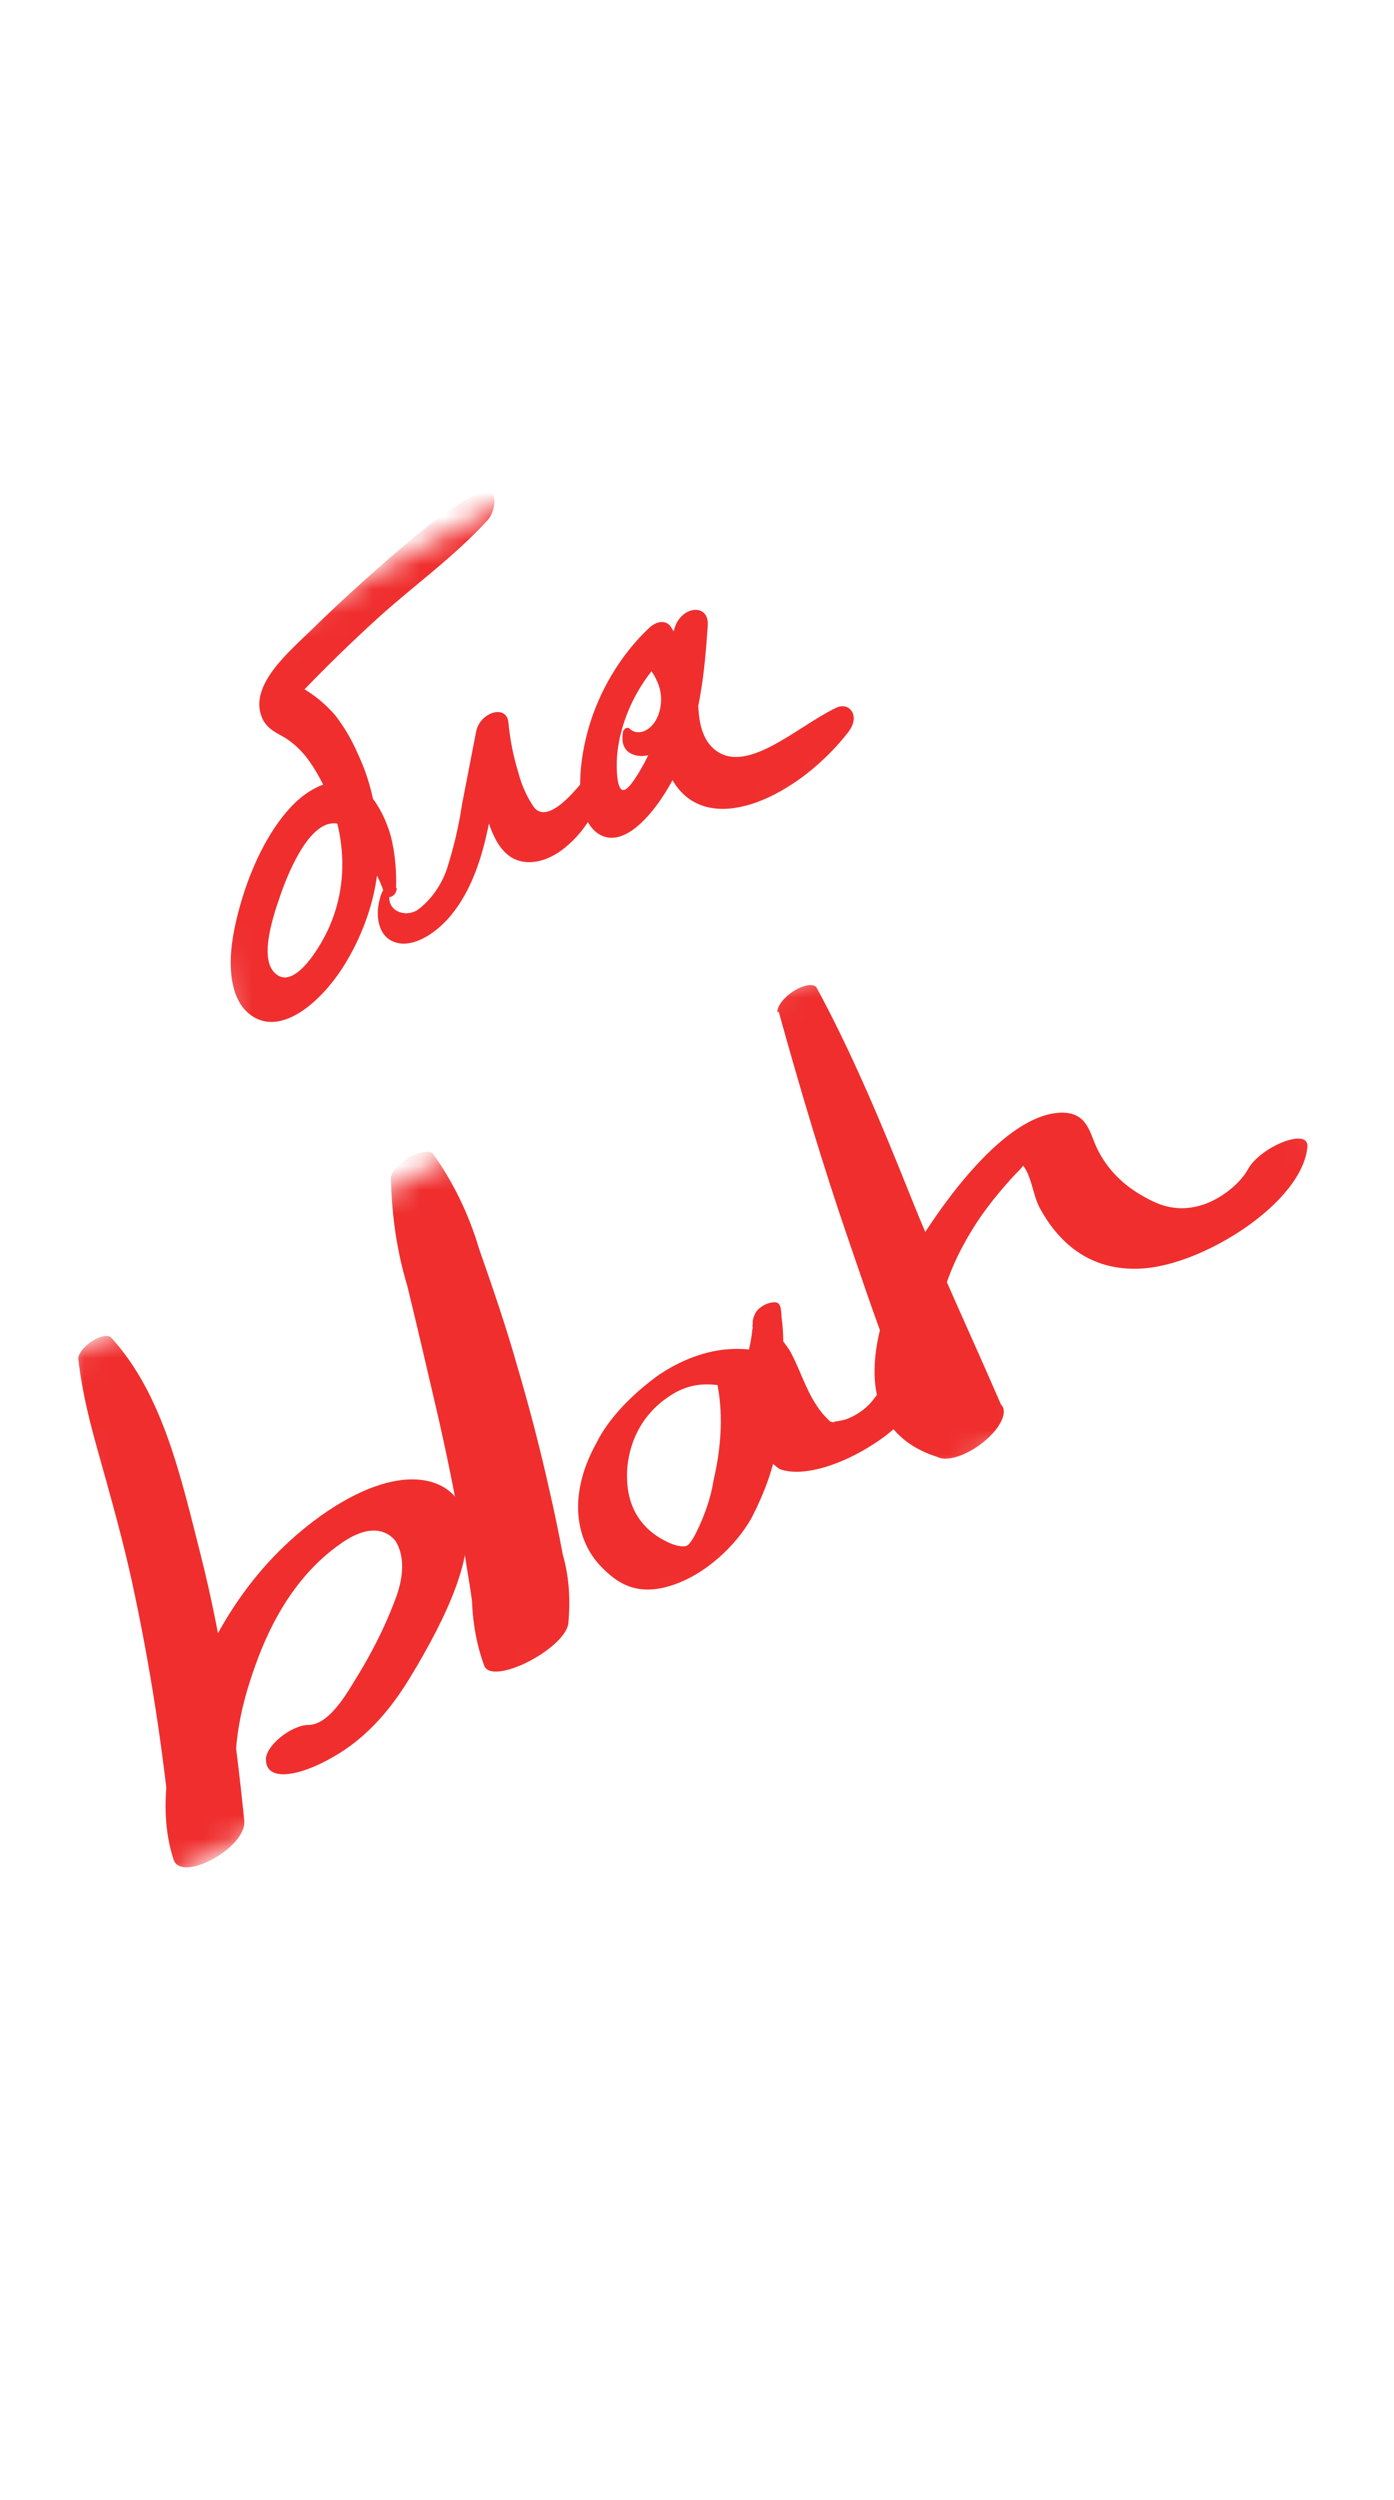
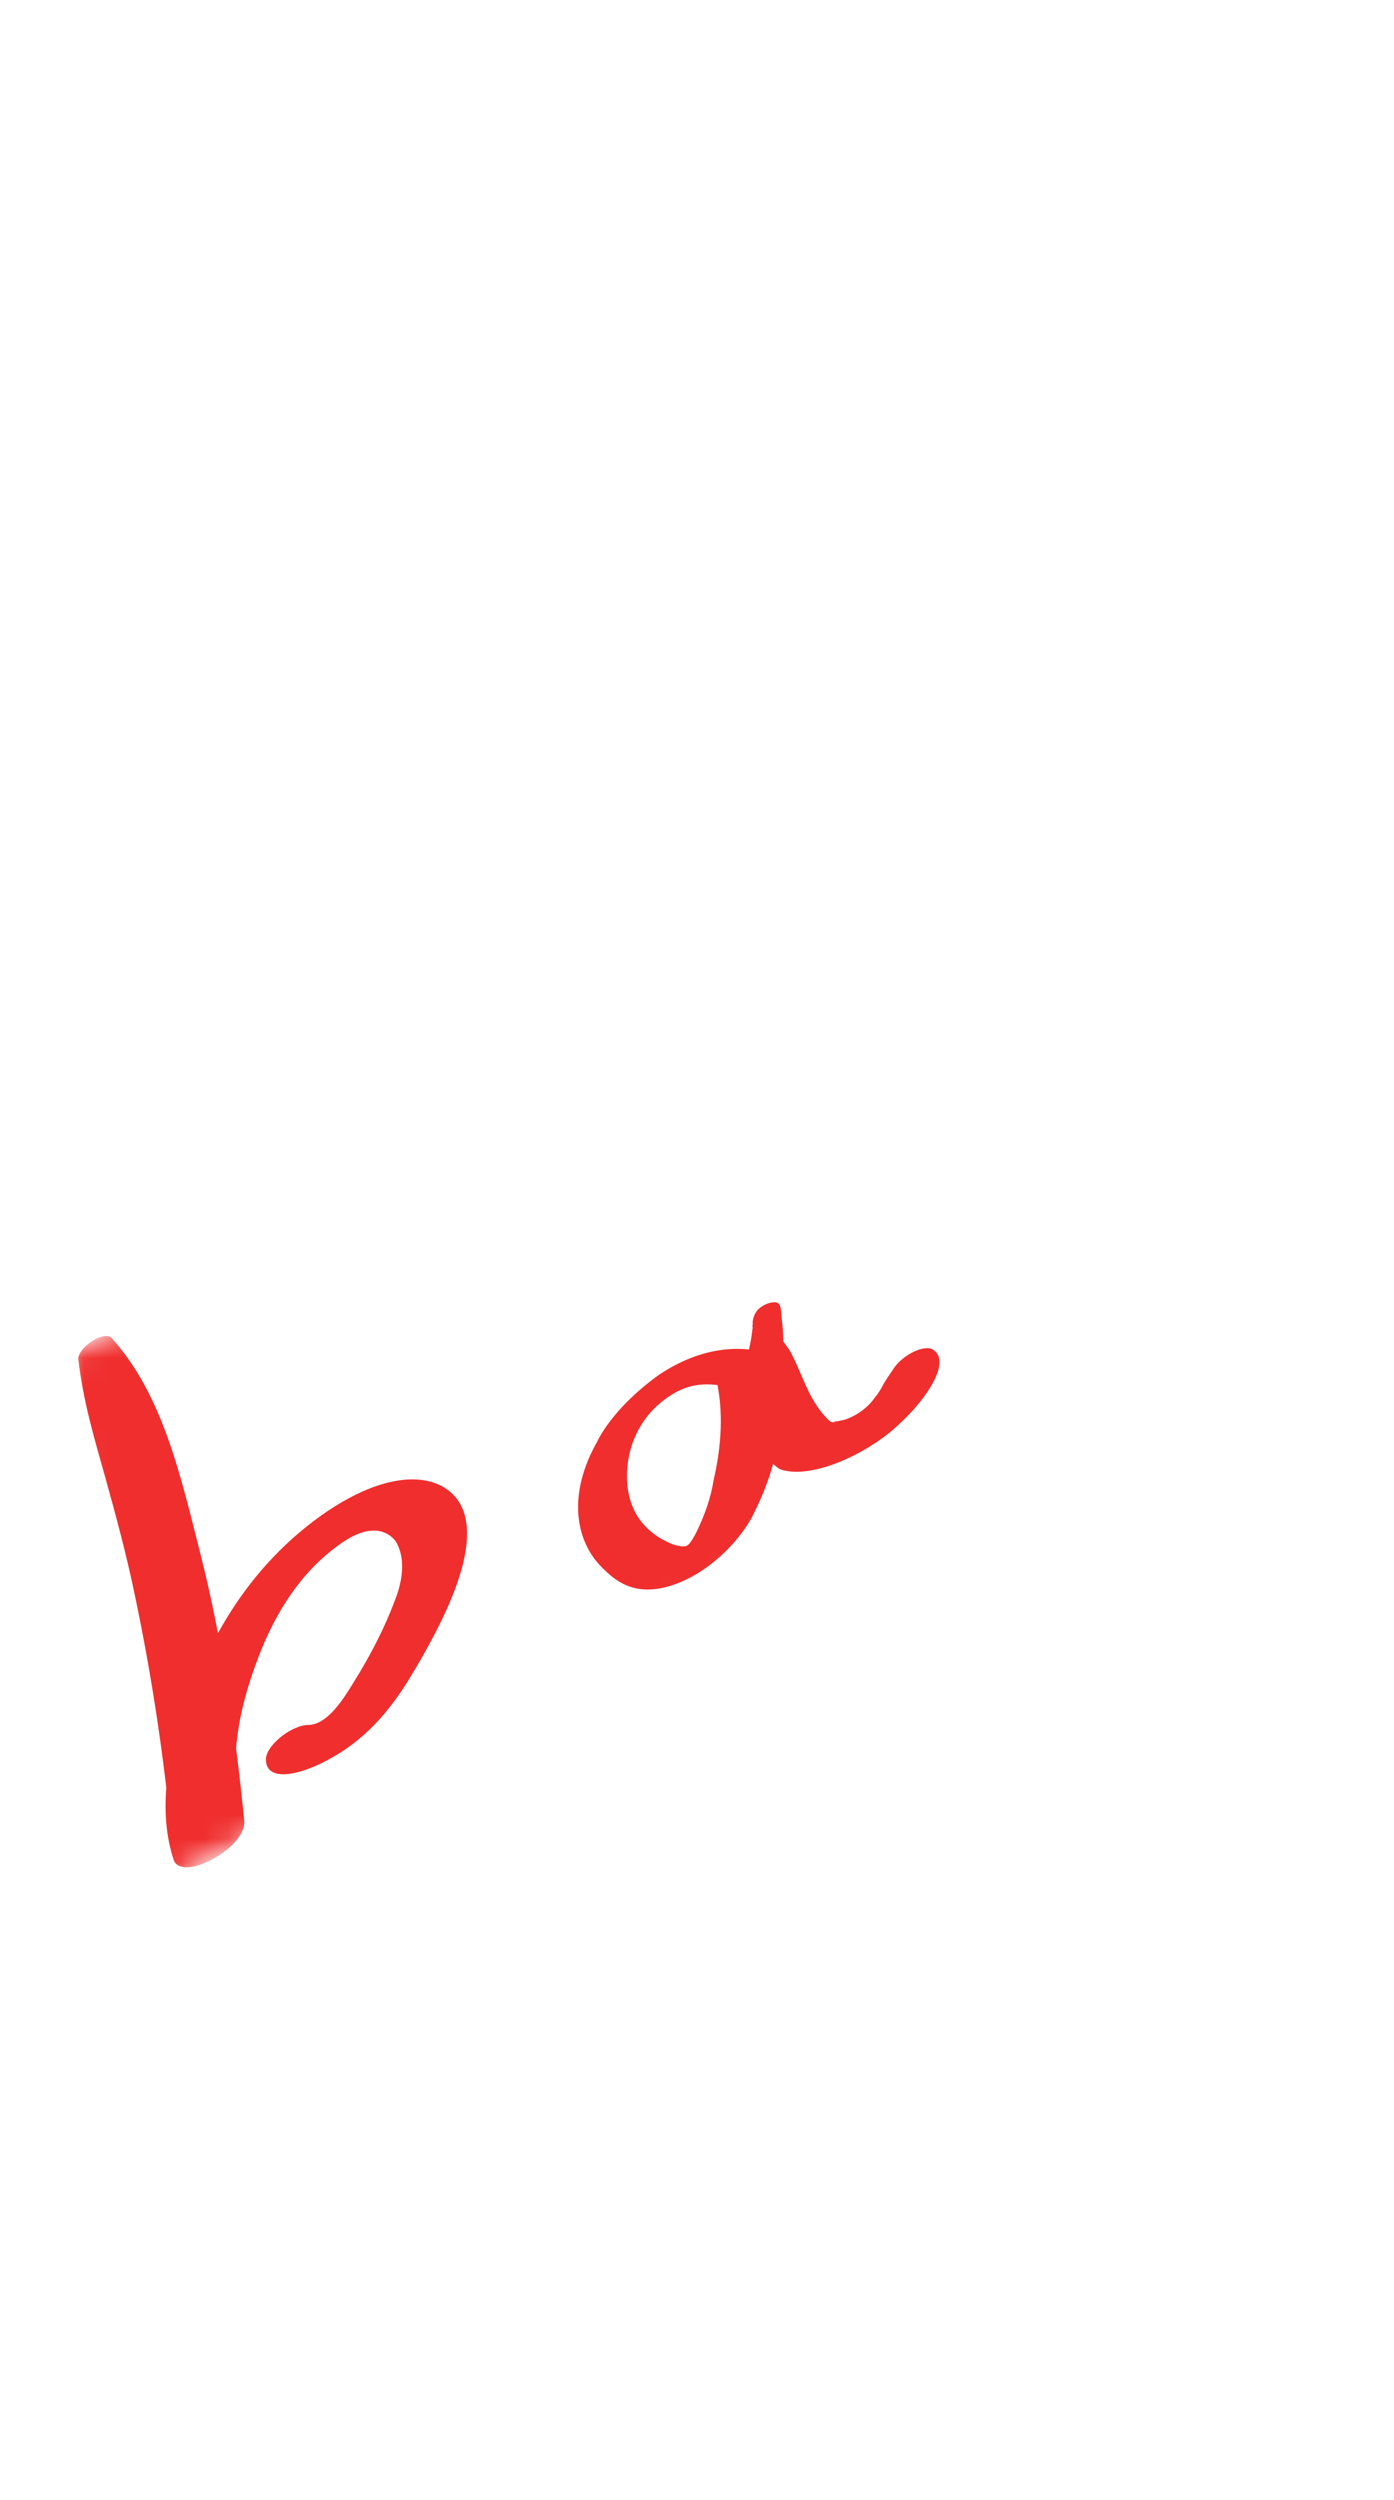
<svg xmlns="http://www.w3.org/2000/svg" width="58" height="104" viewBox="0 0 58 104" fill="none">
  <mask id="mask0_285_4" style="mask-type:luminance" maskUnits="userSpaceOnUse" x="2" y="30" width="54" height="50">
    <path d="M52.982 30.423L2.592 56.468L5.202 79.066L55.592 53.02L52.982 30.423Z" fill="white" />
  </mask>
  <g mask="url(#mask0_285_4)">
    <path d="M3.258 56.532C3.457 58.301 3.939 59.888 4.392 61.51C4.845 63.133 5.267 64.7 5.609 66.356C6.359 69.913 6.899 73.589 7.228 77.382L10.163 75.742C9.632 74.233 9.677 72.38 10.293 70.288C10.772 68.724 11.753 65.879 14.231 64.18C15.408 63.369 16.123 63.682 16.458 64.112C16.84 64.734 16.822 65.614 16.407 66.642C16.004 67.71 15.438 68.829 14.72 69.977C14.313 70.649 13.62 71.768 12.817 71.762C12.656 71.764 12.46 71.814 12.253 71.908C12.046 72.001 11.837 72.133 11.651 72.287C11.466 72.442 11.311 72.612 11.207 72.778C11.103 72.943 11.054 73.097 11.066 73.219C11.079 74.135 12.453 73.908 13.829 73.111C15.369 72.25 16.367 70.932 17.058 69.795C18.57 67.309 19.874 64.562 19.292 62.888C18.772 61.398 16.596 60.754 13.343 63.063C10.367 65.204 8.933 67.957 8.044 70.094C6.862 72.917 6.582 75.418 7.227 77.377C7.556 78.328 10.274 76.876 10.162 75.738C9.783 71.936 9.241 68.216 8.354 64.707C7.53 61.465 6.78 58 4.623 55.645C4.56 55.584 4.445 55.565 4.299 55.593C4.153 55.621 3.985 55.693 3.823 55.798C3.661 55.903 3.516 56.033 3.413 56.166C3.31 56.299 3.255 56.427 3.257 56.528L3.258 56.532Z" fill="#F02E2E" />
-     <path d="M16.266 48.994C16.296 50.595 16.524 52.1 16.947 53.499C17.358 55.186 17.753 56.887 18.145 58.573C18.537 60.259 18.918 62.096 19.228 63.901C19.34 64.816 19.516 65.692 19.638 66.602C19.674 67.58 19.847 68.49 20.157 69.323C20.546 70.108 23.464 68.617 23.645 67.554C23.744 66.513 23.668 65.552 23.418 64.684C23.247 63.765 23.057 62.854 22.849 61.951C22.457 60.192 22.001 58.46 21.5 56.762C21.037 55.132 20.492 53.549 19.939 51.971C19.507 50.512 18.858 49.175 17.998 47.971C17.907 47.913 17.76 47.901 17.579 47.938C17.398 47.974 17.194 48.055 16.997 48.17C16.801 48.285 16.623 48.427 16.49 48.574C16.358 48.721 16.279 48.865 16.265 48.984L16.266 48.994Z" fill="#F02E2E" />
    <path d="M30.66 59.814C30.961 59.686 31.266 59.518 31.556 59.322C31.846 59.125 32.114 58.903 32.346 58.671C32.577 58.438 32.766 58.199 32.901 57.968C33.035 57.737 33.113 57.519 33.13 57.328C33.2 56.428 32.055 56.219 31.075 56.134C30.095 56.048 28.832 56.256 27.433 57.184C26.846 57.603 26.311 58.071 25.863 58.556C25.415 59.04 25.064 59.532 24.834 59.997C23.584 62.229 23.967 64.134 25.045 65.21C25.589 65.753 26.374 66.434 27.872 65.98C29.37 65.526 30.647 64.254 31.26 63.168C31.977 61.787 32.369 60.494 32.413 59.357C32.509 58.139 32.294 57.073 31.775 56.2L29.982 57.631C30.393 57.808 31.06 57.849 31.861 57.22C32.134 56.974 32.348 56.712 32.477 56.466C32.607 56.219 32.646 55.998 32.59 55.83C32.588 55.478 32.563 55.129 32.518 54.799C32.497 54.62 32.522 54.241 32.313 54.188C32.104 54.136 31.676 54.278 31.461 54.574C31.312 54.832 31.276 55.06 31.362 55.218C31.392 55.637 31.346 56.096 31.224 56.584C31.082 57.603 31.14 58.53 31.396 59.343C31.486 60.091 31.836 60.692 32.425 61.11C32.892 61.295 33.577 61.264 34.37 61.021C35.162 60.779 36.014 60.34 36.787 59.776C38.337 58.595 39.757 56.596 38.754 56.113C38.662 56.079 38.538 56.077 38.394 56.106C38.25 56.135 38.09 56.195 37.931 56.28C37.771 56.365 37.617 56.473 37.483 56.592C37.349 56.711 37.239 56.838 37.166 56.96C37.12 57.023 36.778 57.525 36.737 57.62C36.645 57.811 36.513 58.012 36.345 58.213C36.222 58.385 36.044 58.557 35.838 58.707C35.631 58.856 35.406 58.975 35.192 59.048C34.974 59.111 34.769 59.145 34.587 59.151C34.885 59.13 34.659 59.194 34.587 59.151C34.48 59.014 34.656 59.23 34.531 59.129C34.308 58.922 34.116 58.691 33.956 58.439C33.519 57.776 33.286 56.986 32.913 56.283C32.739 55.945 32.423 55.682 32.32 55.306C32.285 55.114 32.294 54.9 32.345 54.667C32.373 54.458 32.476 54.429 32.262 54.668L31.411 55.053C31.21 54.945 31.358 54.922 31.322 55.066C31.286 55.211 31.339 55.217 31.304 55.304C31.28 55.554 31.235 55.82 31.175 56.085C31.128 56.304 31.028 56.544 30.88 56.794C30.993 56.734 30.822 56.885 30.88 56.794C31.152 56.61 31.156 56.448 31.727 56.308C31.939 56.255 31.871 56.317 31.78 56.245C31.34 55.88 29.675 56.786 29.819 57.455C30.087 58.682 30.042 60.081 29.683 61.611C29.581 62.284 29.335 63.016 28.953 63.786C28.903 63.877 28.738 64.207 28.59 64.299C28.443 64.39 28.061 64.275 27.959 64.234C26.762 63.743 26.112 62.793 26.09 61.501C26.06 60.715 26.299 59.052 27.95 58.021C28.975 57.379 29.838 57.626 30.45 57.713C30.858 57.748 31.192 57.862 31.436 58.05C31.608 58.234 31.596 58.792 30.901 59.094C30.759 59.152 30.616 59.244 30.499 59.351C30.382 59.459 30.301 59.574 30.272 59.673C30.242 59.772 30.268 59.847 30.343 59.884C30.417 59.921 30.536 59.916 30.674 59.871L30.66 59.814Z" fill="#F02E2E" />
-     <path d="M32.4 42.09C33.284 45.277 34.221 48.434 35.283 51.522C36.345 54.61 37.348 57.73 38.874 60.473L41.528 58.287C40.1 57.928 39.246 57.029 39.081 55.71C38.916 54.392 39.447 52.718 40.605 50.912C40.887 50.478 41.214 50.04 41.581 49.602C41.775 49.374 41.97 49.147 42.18 48.92C42.271 48.819 42.42 48.681 42.496 48.588C42.765 48.25 42.644 48.506 42.473 48.38C42.935 48.855 42.95 49.683 43.267 50.266C43.969 51.554 45.257 52.944 47.587 52.768C50.135 52.58 54.178 50.027 54.397 47.717C54.482 46.861 52.379 47.726 51.898 48.691C51.73 48.977 51.454 49.276 51.119 49.536C50.784 49.796 50.41 50.001 50.062 50.115C48.834 50.516 48.009 50.023 47.429 49.688C46.626 49.21 46.025 48.565 45.642 47.77C45.336 47.149 45.263 46.284 44.171 46.288C41.819 46.335 39.222 50.079 38.244 51.652C37.024 53.636 36.385 55.49 36.39 57.039C36.37 58.82 37.287 60.074 38.999 60.611C39.188 60.716 39.495 60.709 39.857 60.59C40.219 60.471 40.609 60.249 40.947 59.97C41.286 59.691 41.546 59.377 41.676 59.09C41.806 58.803 41.795 58.567 41.646 58.429C40.392 55.525 39.051 52.684 37.871 49.731C36.69 46.778 35.464 43.832 33.966 41.069C33.896 40.99 33.762 40.964 33.588 40.994C33.414 41.024 33.211 41.109 33.017 41.234C32.822 41.358 32.648 41.514 32.525 41.674C32.402 41.834 32.339 41.987 32.346 42.106L32.4 42.09Z" fill="#F02E2E" />
  </g>
  <mask id="mask1_285_4" style="mask-type:luminance" maskUnits="userSpaceOnUse" x="7" y="13" width="30" height="34">
-     <path d="M34.407 13.562L7.76 28.095L9.814 46.433L36.461 31.9L34.407 13.562Z" fill="white" />
-   </mask>
+     </mask>
  <g mask="url(#mask1_285_4)">
    <path d="M16.48 36.942C16.502 36.177 16.429 35.453 16.262 34.792C16.074 34.123 15.78 33.541 15.393 33.07C15.017 32.615 14.461 32.425 13.835 32.536C13.208 32.648 12.558 33.054 12.013 33.673C10.84 34.991 10.103 36.955 9.758 38.621C9.414 40.287 9.587 41.909 10.739 42.403C11.891 42.896 13.321 41.687 14.234 40.296C15.163 38.85 15.707 37.178 15.75 35.633C15.763 34.045 15.475 32.599 14.906 31.401C14.642 30.783 14.314 30.225 13.93 29.736C13.53 29.281 13.073 28.905 12.566 28.616C12.533 28.616 12.443 28.505 12.416 28.517C12.475 28.487 12.315 29.07 12.297 29.061C12.279 29.052 12.545 28.806 12.578 28.771C12.927 28.411 13.28 28.052 13.636 27.696C14.348 26.99 15.072 26.301 15.803 25.639C17.267 24.324 18.882 23.17 20.269 21.663C20.712 21.18 20.691 20.179 20.067 20.457C18.78 21.034 17.551 22.055 16.367 23.08C15.183 24.106 14.108 25.083 13.016 26.149C12.083 27.071 10.326 28.494 10.903 29.863C11.107 30.343 11.533 30.493 11.907 30.723C12.3 30.982 12.641 31.325 12.921 31.741C13.955 33.257 14.835 35.877 13.736 38.48C13.366 39.362 12.348 41.022 11.591 40.595C10.723 40.109 11.293 38.307 11.68 37.203C12.066 36.1 12.944 34.084 14.024 34.262C14.529 34.342 14.87 34.895 15.137 35.335C15.295 35.602 15.419 35.896 15.555 36.185C15.731 36.489 15.879 36.822 15.996 37.181C16.067 37.461 16.515 37.305 16.507 36.938L16.48 36.942Z" fill="#F02E2E" />
    <path d="M15.864 37.194C15.71 37.632 15.676 38.073 15.771 38.437C15.865 38.802 16.08 39.065 16.377 39.178C17.1 39.477 18.095 38.898 18.781 38.059C19.585 37.077 20.009 35.794 20.267 34.62C20.567 33.244 20.833 31.867 21.119 30.486L19.759 30.694C19.784 31.664 19.901 32.59 20.11 33.456C20.34 34.331 20.608 35.249 21.274 35.667C21.6 35.866 22 35.919 22.427 35.821C22.854 35.723 23.289 35.477 23.682 35.113C24.518 34.376 24.969 33.33 25.45 32.301C25.513 32.166 25.539 32.022 25.526 31.896C25.512 31.77 25.458 31.669 25.375 31.613C25.291 31.556 25.182 31.548 25.069 31.588C24.955 31.628 24.843 31.715 24.754 31.833C24.196 32.62 22.858 34.372 22.222 33.593C21.922 33.161 21.695 32.651 21.549 32.079C21.354 31.445 21.221 30.766 21.152 30.051C21.084 29.294 19.969 29.615 19.809 30.442L19.223 33.465C19.092 34.356 18.879 35.26 18.591 36.159C18.473 36.503 18.301 36.834 18.086 37.13C17.871 37.426 17.62 37.679 17.349 37.872C16.838 38.174 16.074 37.899 16.211 37.175C16.227 37.117 16.225 37.061 16.205 37.02C16.185 36.978 16.148 36.954 16.104 36.953C16.06 36.953 16.011 36.975 15.968 37.015C15.926 37.056 15.893 37.111 15.877 37.169L15.864 37.194Z" fill="#F02E2E" />
    <path d="M25.921 30.453C25.808 31.078 26.106 31.381 26.553 31.443C26.798 31.479 27.072 31.416 27.34 31.263C27.609 31.111 27.86 30.874 28.065 30.583C29.29 28.885 28.63 27.154 27.943 26.13C27.861 25.97 27.719 25.88 27.547 25.877C27.374 25.874 27.184 25.96 27.017 26.115C26.424 26.671 25.891 27.339 25.45 28.08C25.01 28.82 24.67 29.618 24.451 30.426C24.049 31.905 23.905 33.927 24.827 34.639C26.089 35.58 27.724 33.224 28.381 31.619C29.156 29.721 29.323 27.847 29.448 26.014C29.51 25.056 28.272 25.201 28.04 26.232C27.495 28.66 27.003 31.572 28.365 32.969C30.02 34.678 33.385 32.925 35.294 30.456C35.821 29.773 35.336 29.194 34.806 29.438C33.139 30.224 30.935 32.403 29.61 31.07C28.691 30.138 29.111 27.852 29.406 26.249L28 26.471C27.956 27.741 27.742 29.062 27.367 30.387C27.182 31.005 26.909 31.61 26.562 32.171C26.416 32.405 26.051 33.005 25.856 32.842C25.66 32.679 25.654 31.997 25.662 31.673C25.679 31.185 25.769 30.675 25.928 30.167C26.252 29.112 26.851 28.115 27.614 27.361L26.786 27.483C27.175 28.003 27.694 28.633 27.438 29.597C27.226 30.376 26.563 30.677 26.184 30.305C26.113 30.237 25.946 30.302 25.912 30.474L25.921 30.453Z" fill="#F02E2E" />
  </g>
</svg>